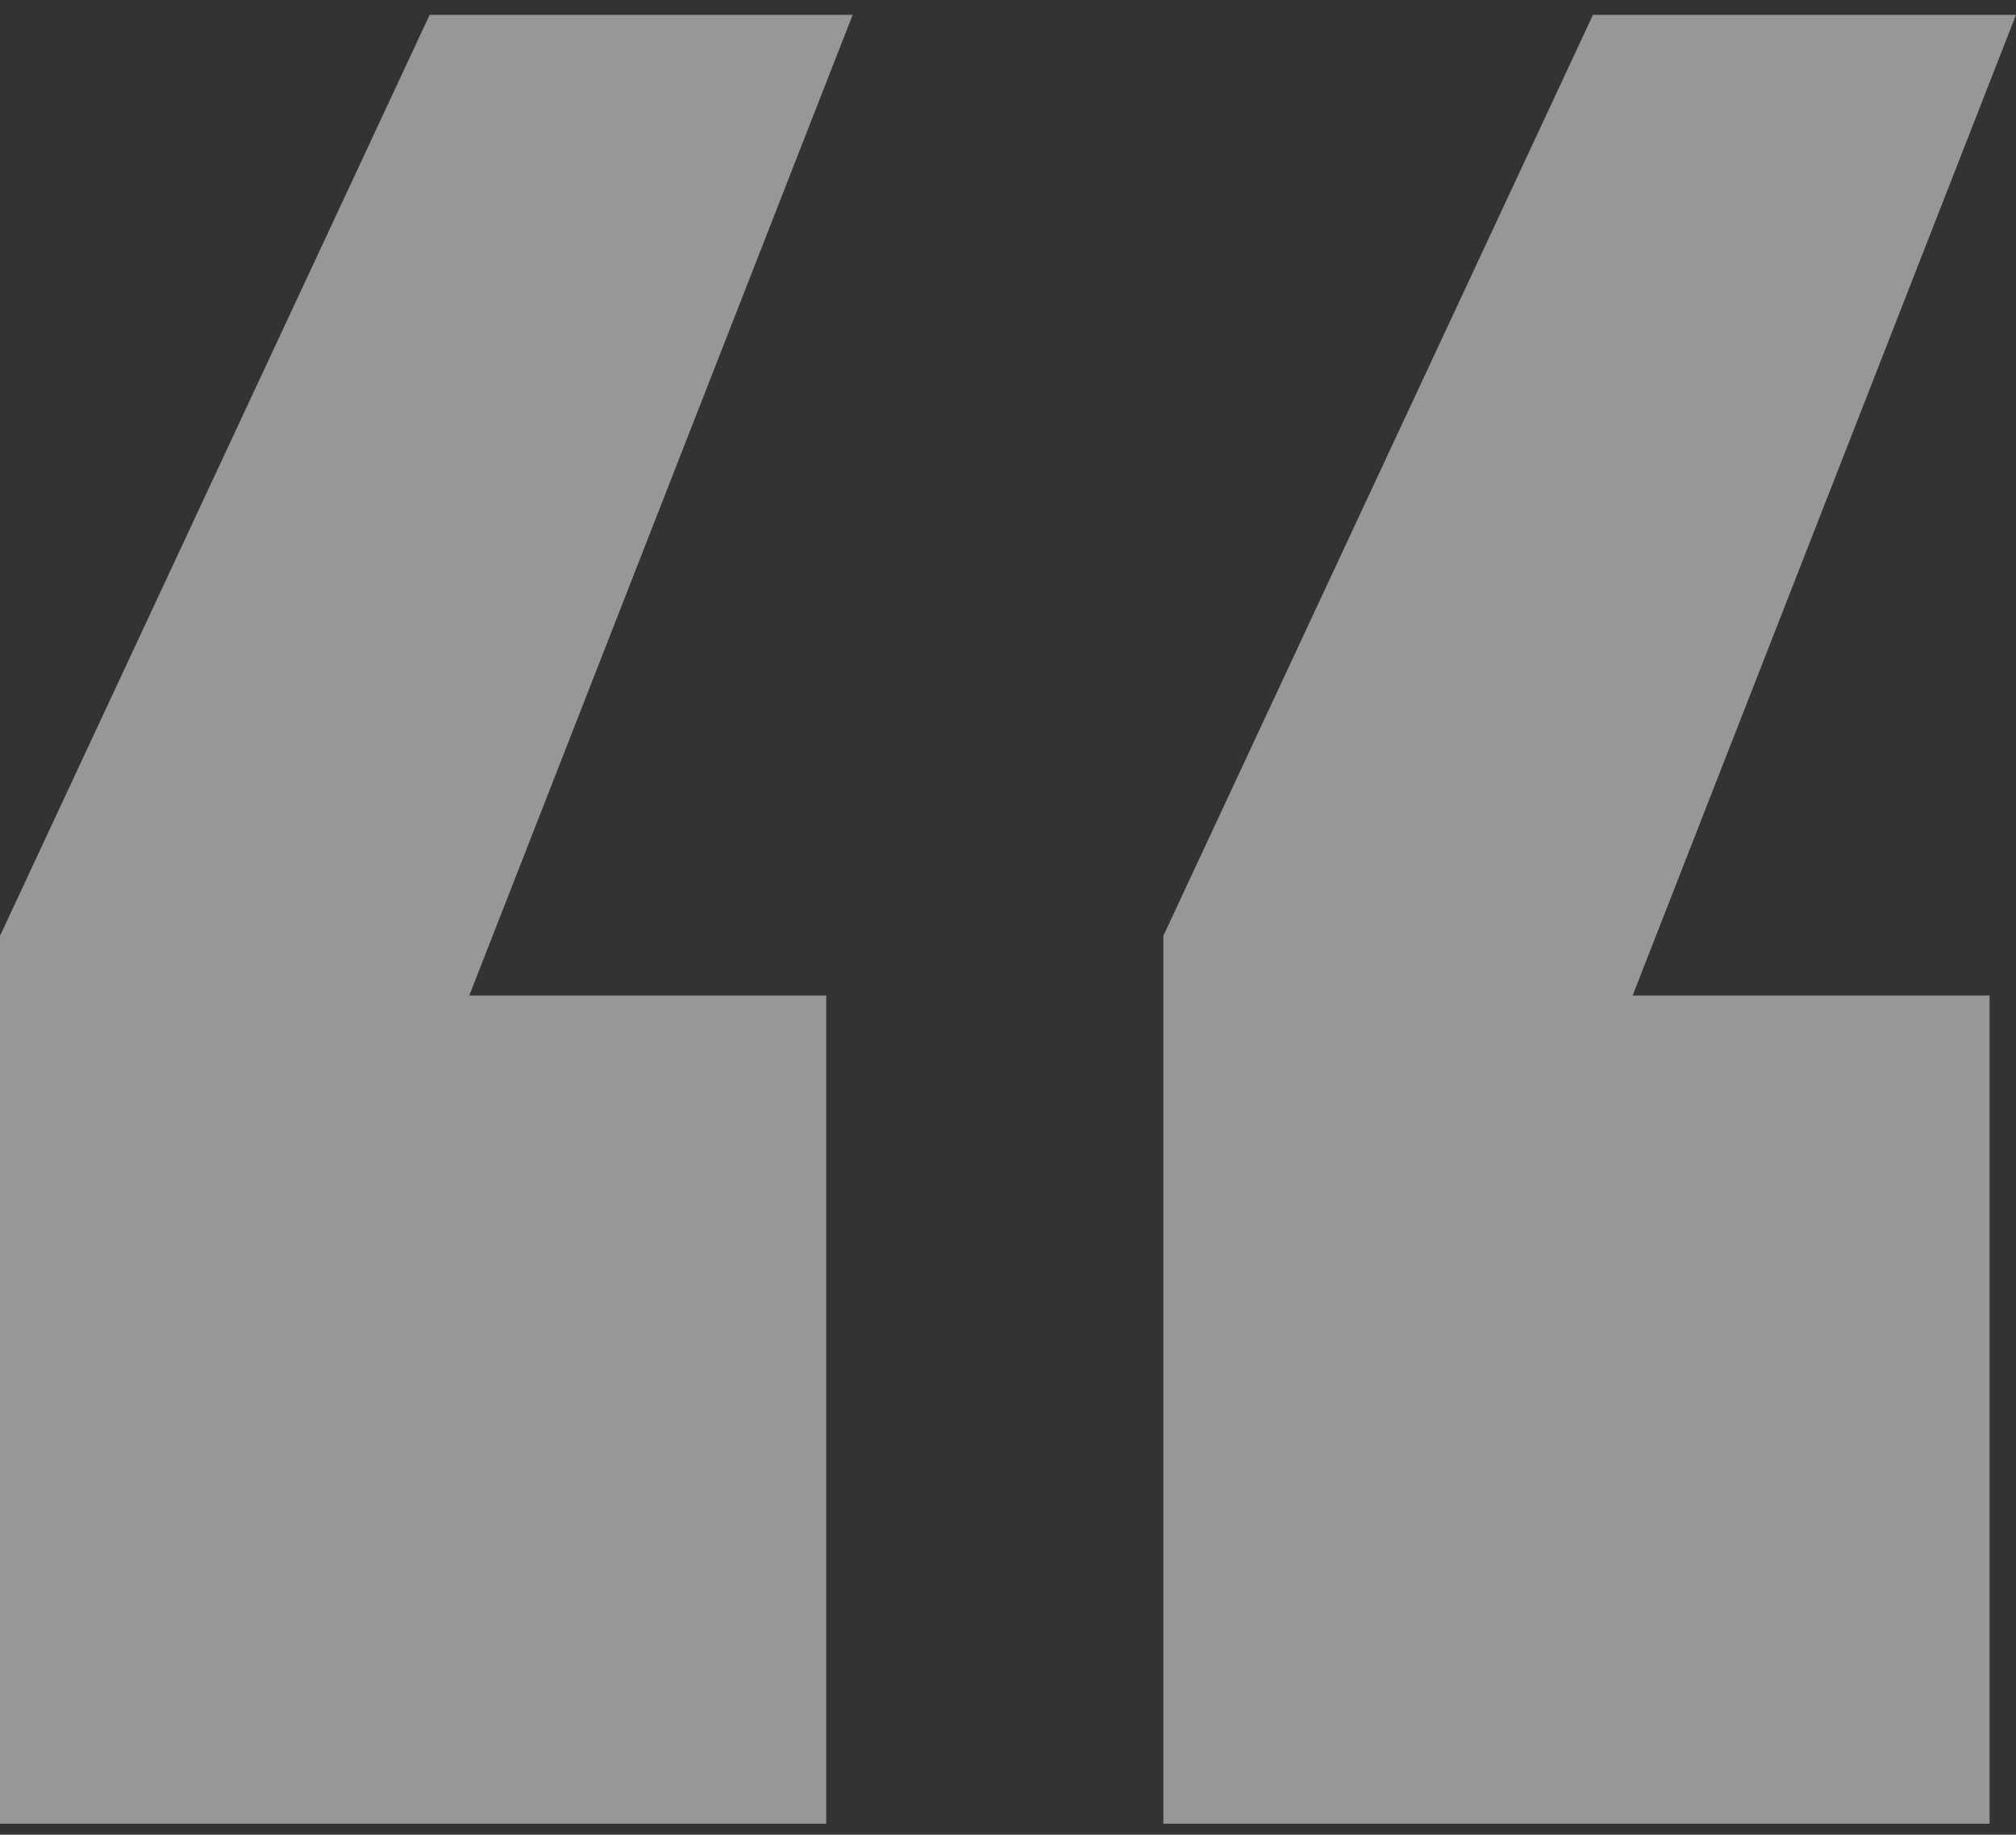
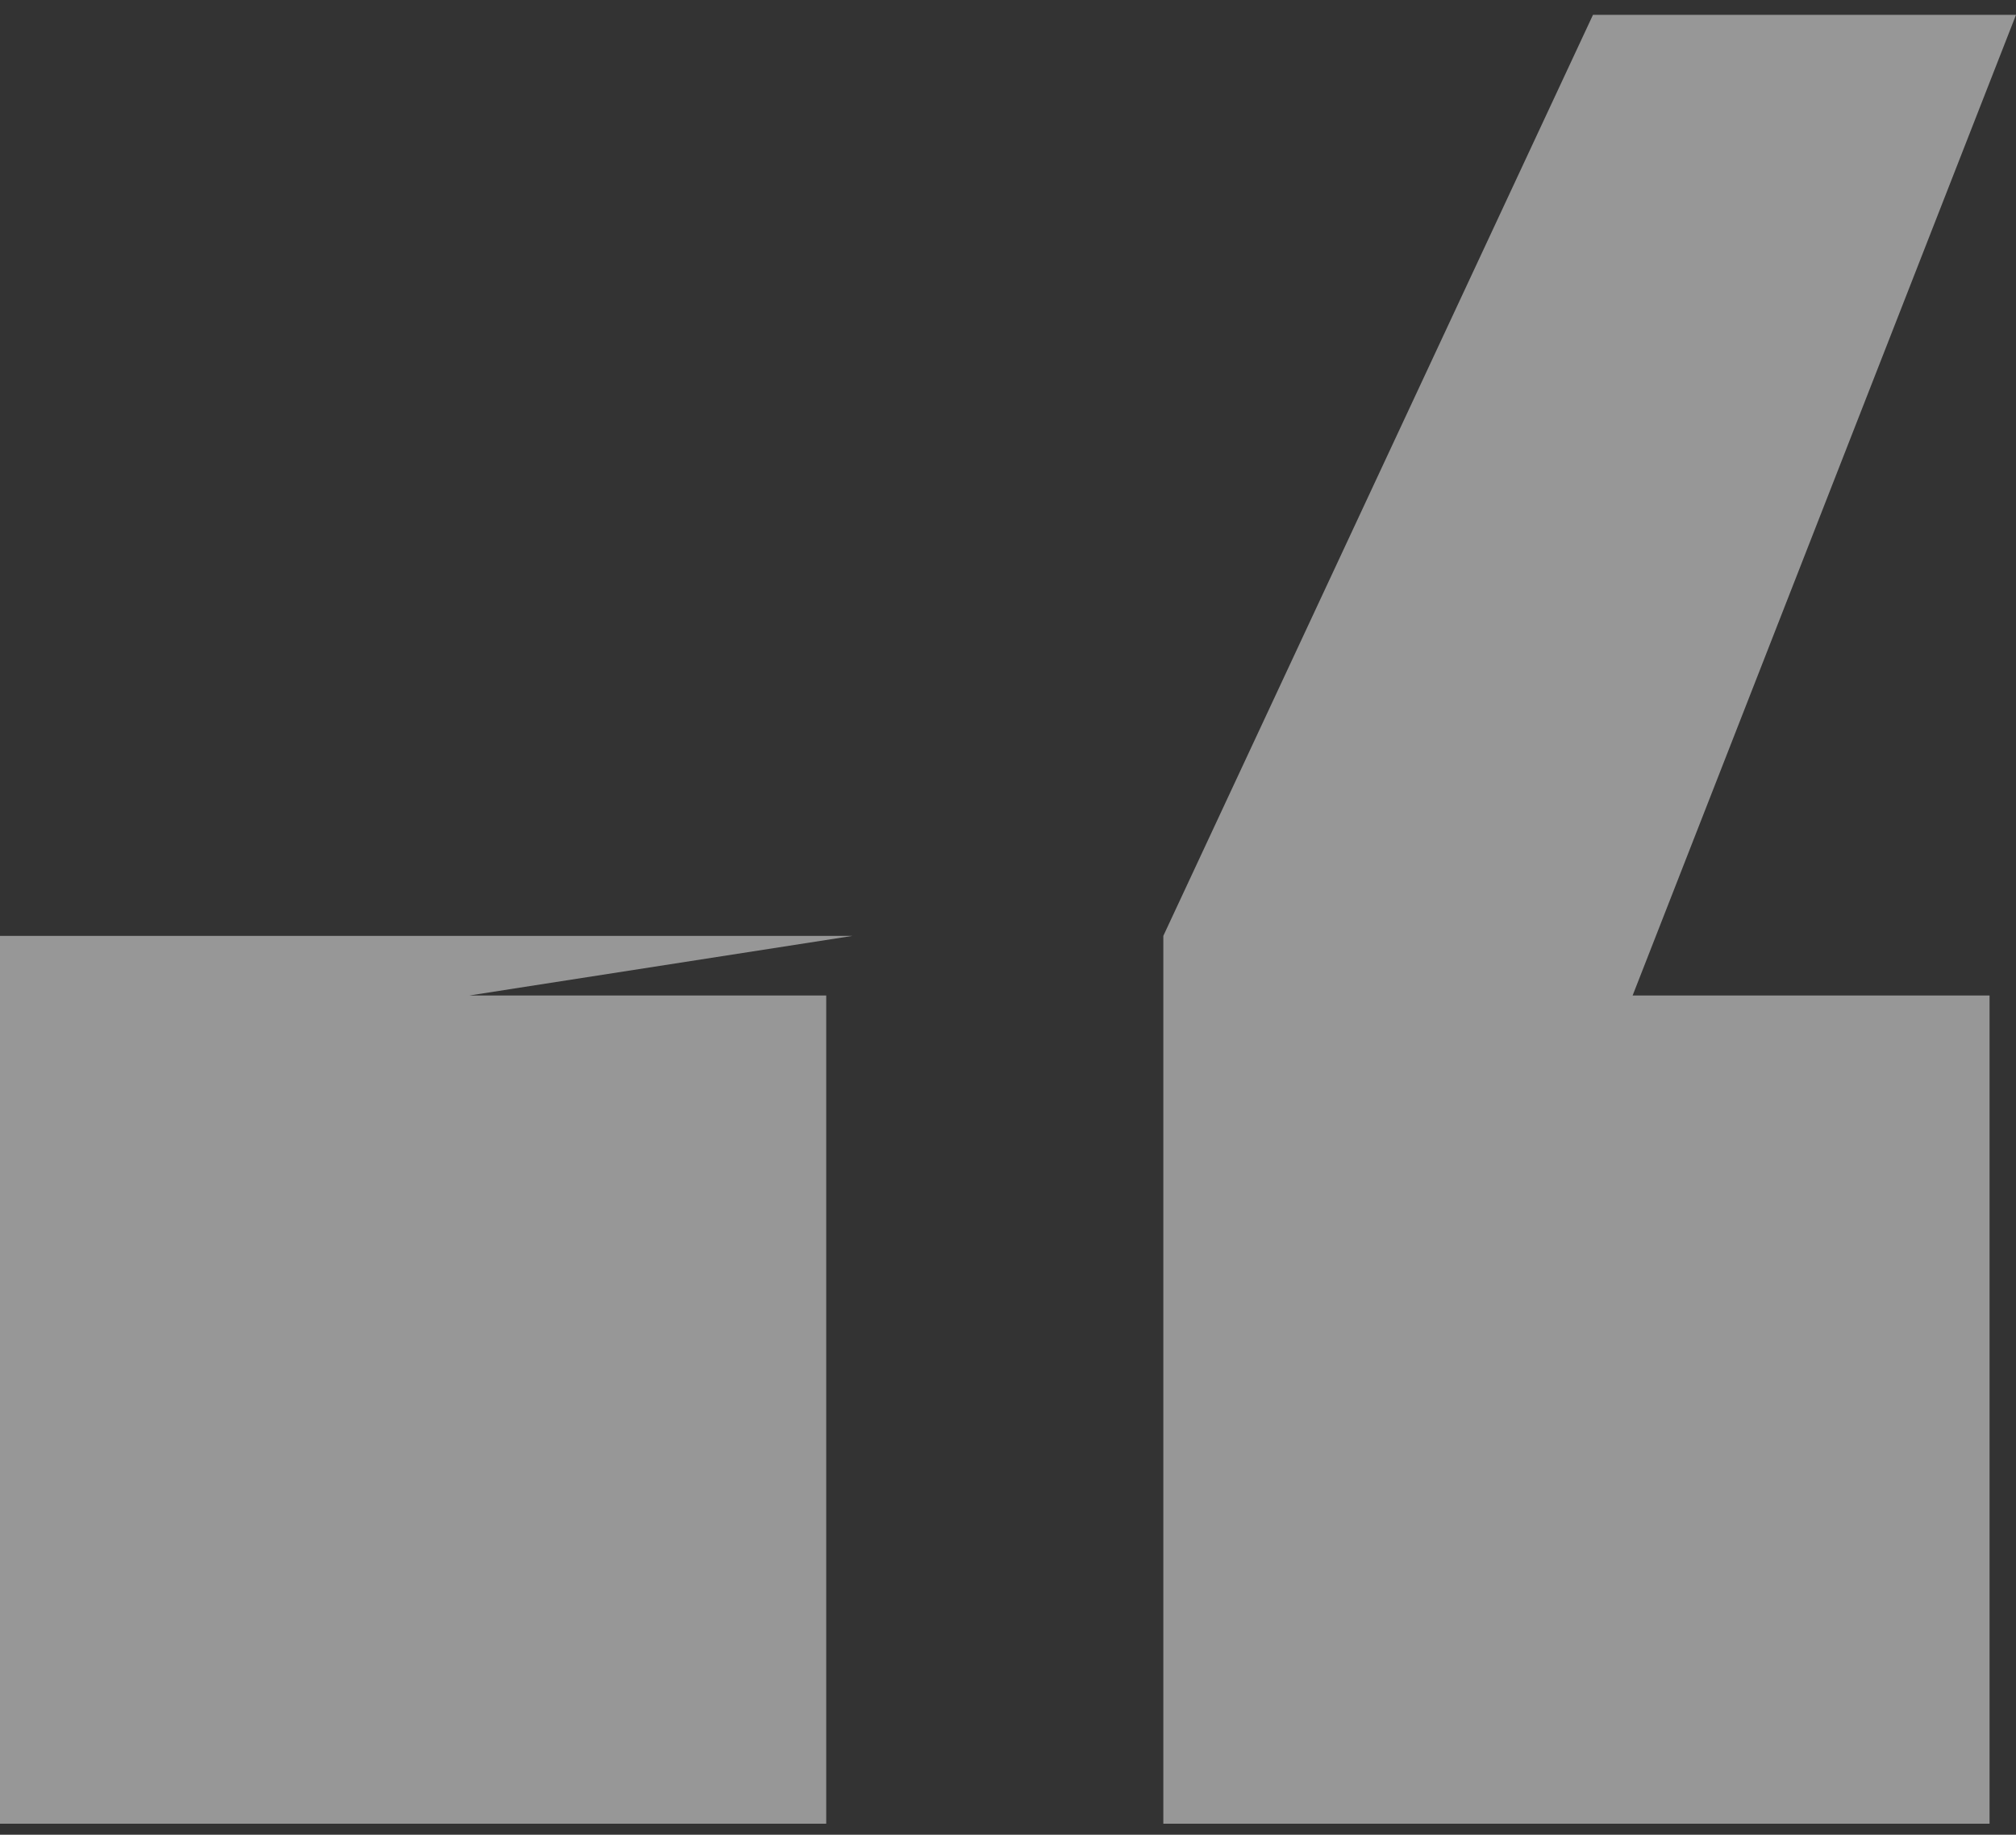
<svg xmlns="http://www.w3.org/2000/svg" width="78" height="71" viewBox="0 0 78 71" fill="none">
  <rect x="0" y="0" width="78" height="71" fill="#333333" stroke="none" />
-   <path id="â" d="M31.967 38.524V70.575H0V36.216L16.623 0.575H32.99L18.157 38.524H31.967ZM76.977 38.524V70.575H45.01V36.216L61.633 0.575H78L63.167 38.524H76.977Z" fill="white" fill-opacity="0.49" />
+   <path id="â" d="M31.967 38.524V70.575H0V36.216H32.99L18.157 38.524H31.967ZM76.977 38.524V70.575H45.01V36.216L61.633 0.575H78L63.167 38.524H76.977Z" fill="white" fill-opacity="0.49" />
</svg>